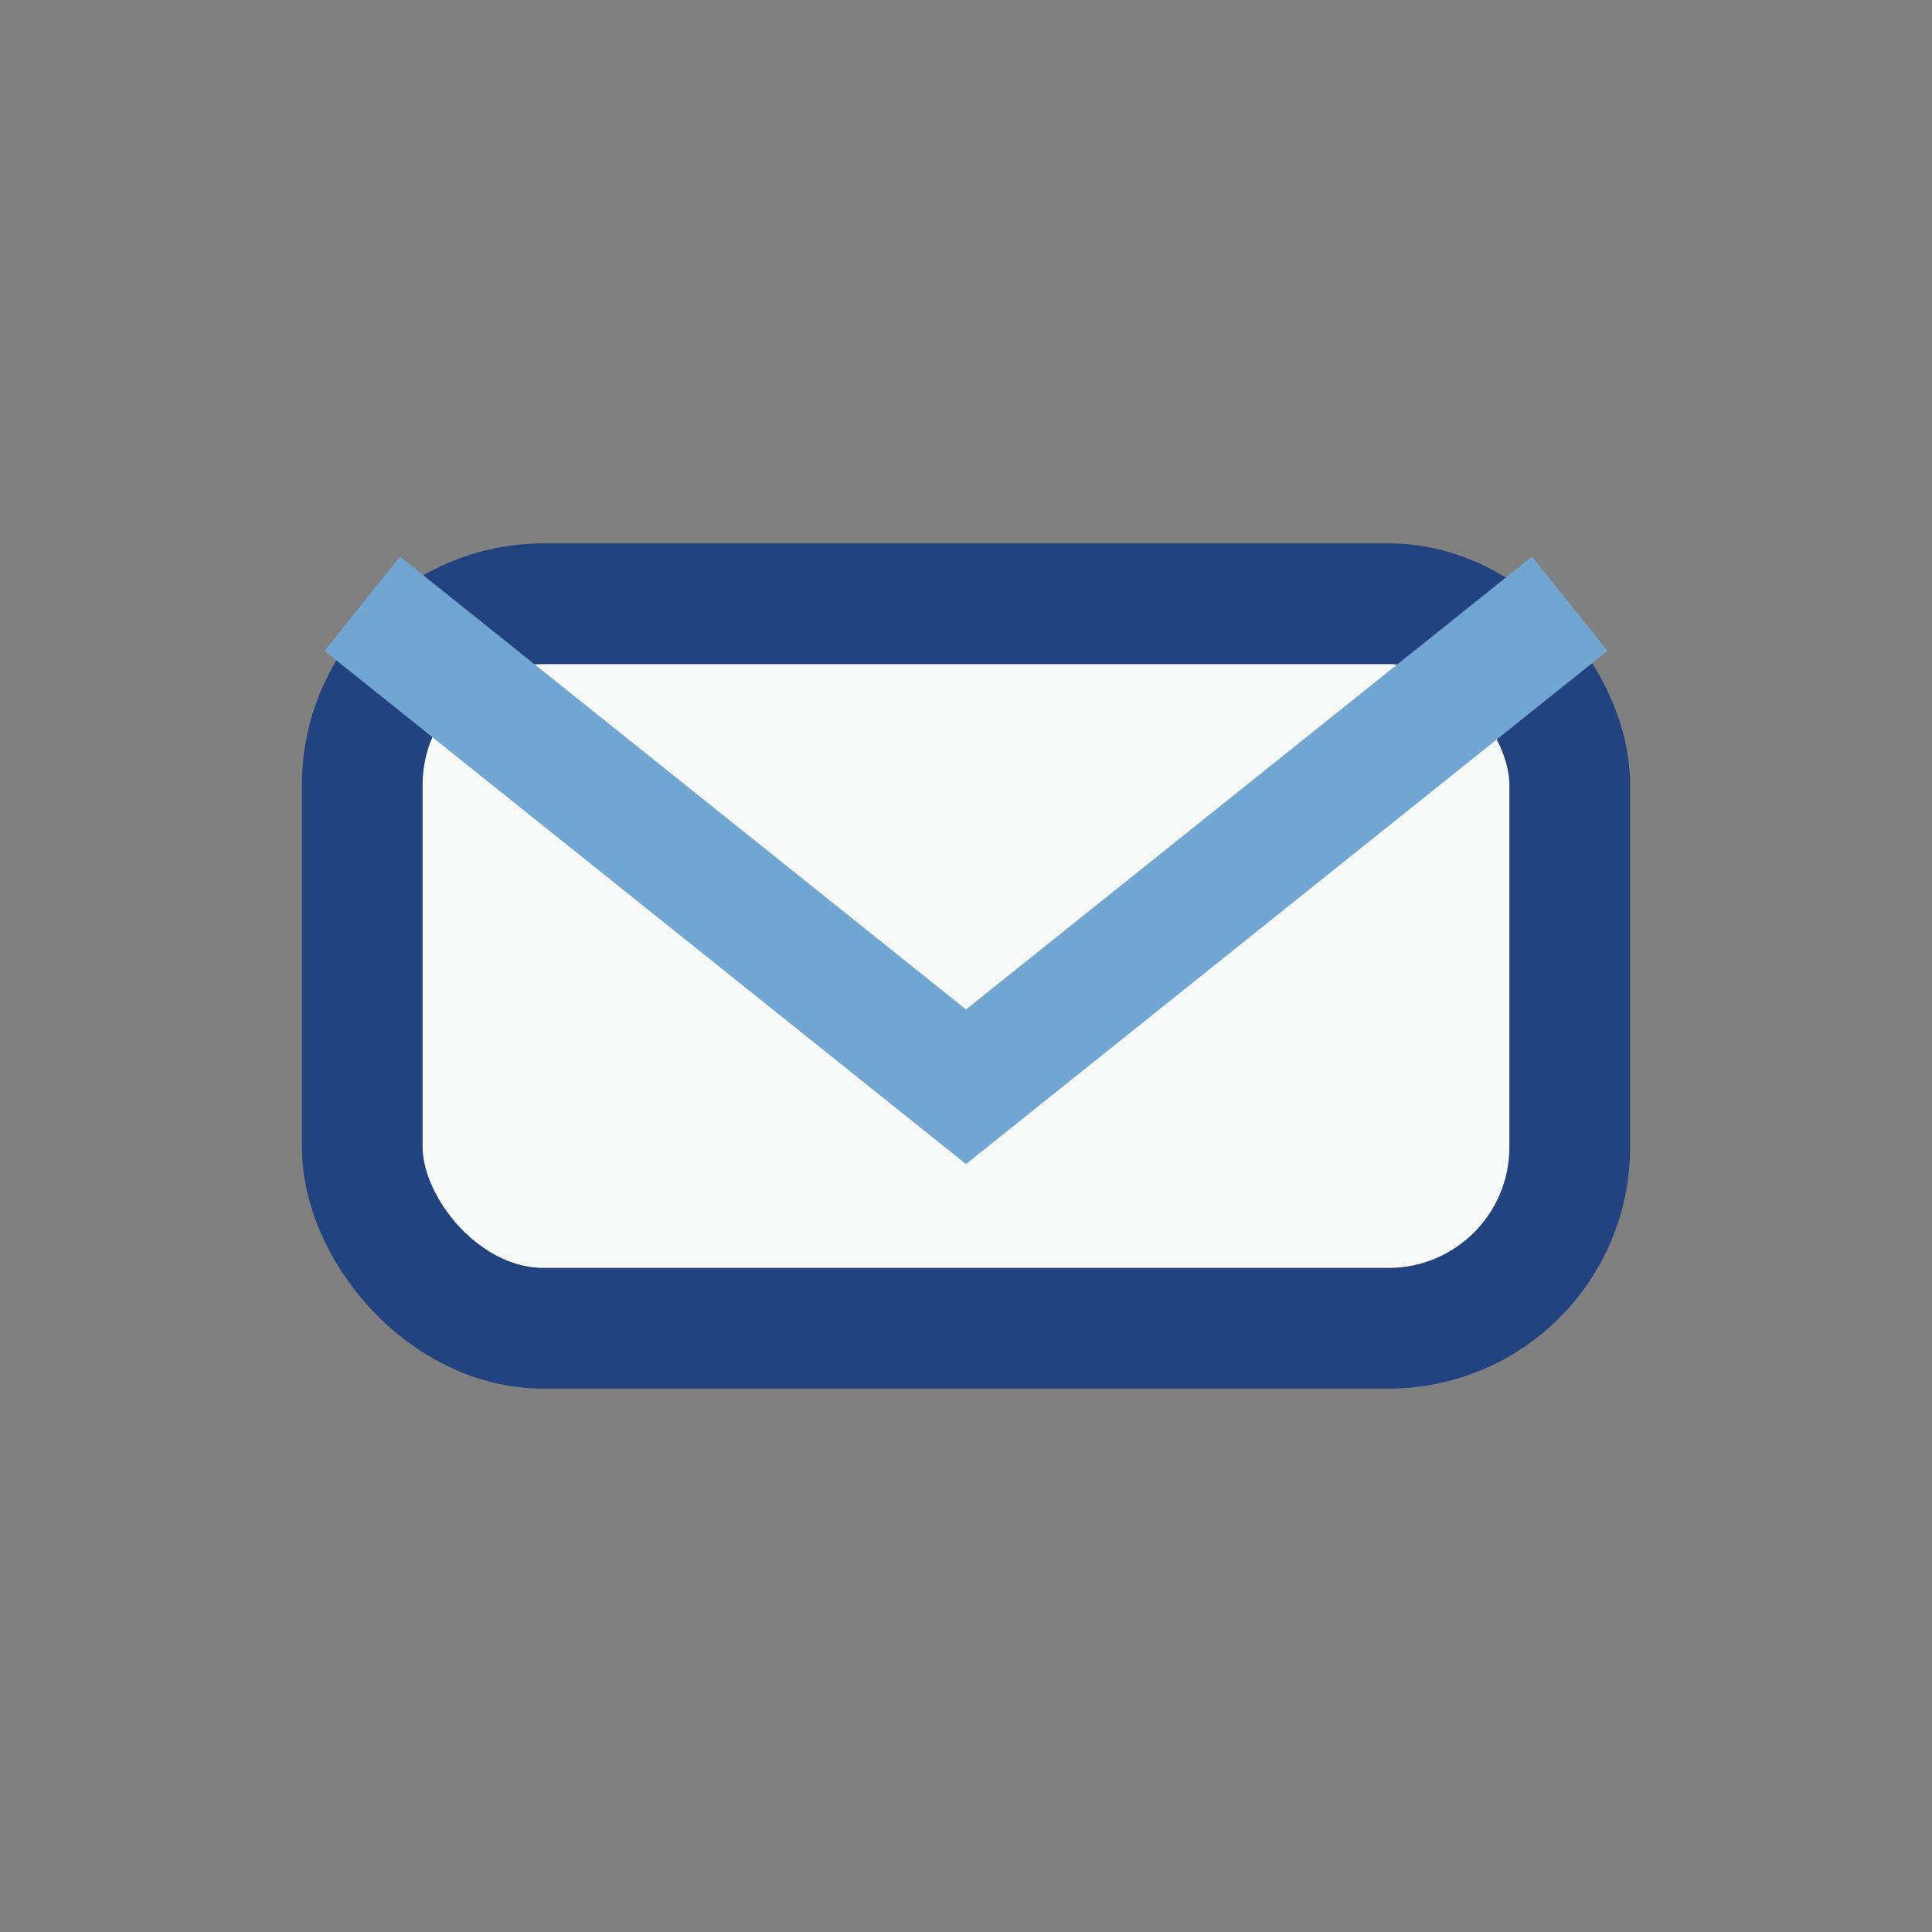
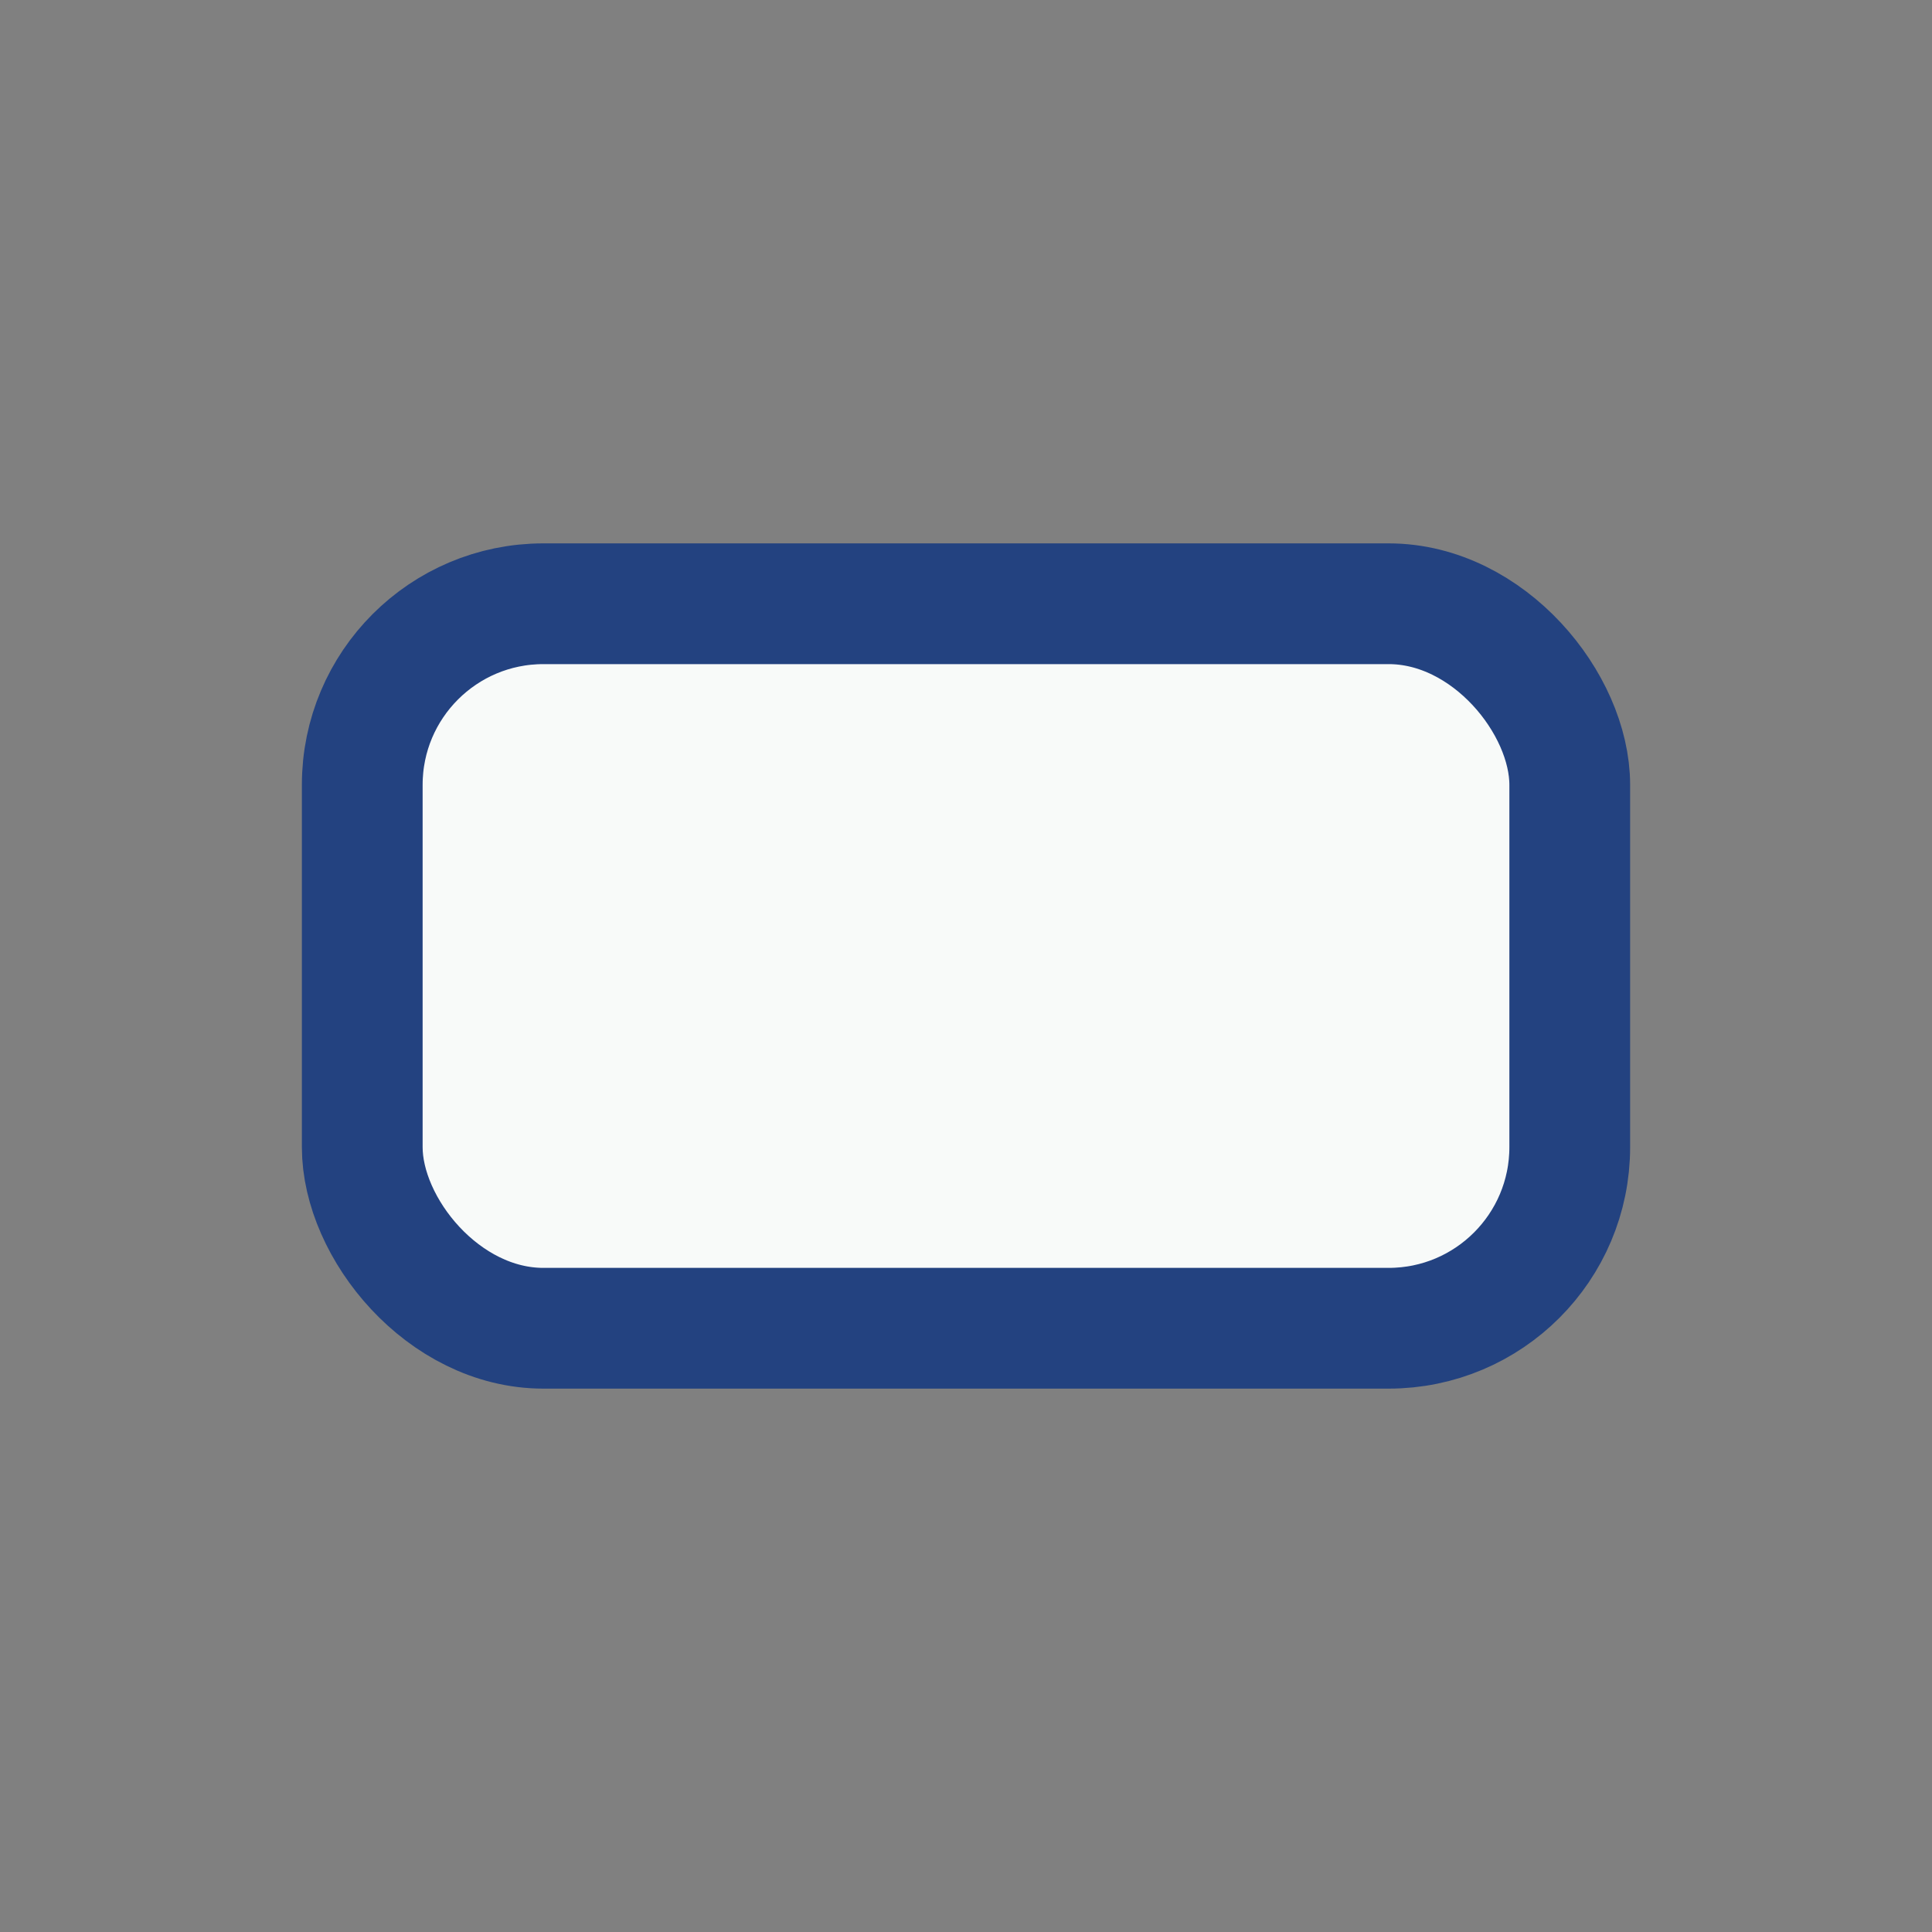
<svg xmlns="http://www.w3.org/2000/svg" width="32" height="32" viewBox="0 0 32 32">
  <rect x="0" y="0" width="32" height="32" fill="#808080" stroke="none" />
  <rect x="6" y="10" width="20" height="12" rx="3" fill="#F8FAF9" stroke="#234280" stroke-width="2" />
-   <path d="M6 10l10 8 10-8" fill="none" stroke="#71A6D2" stroke-width="2" />
</svg>